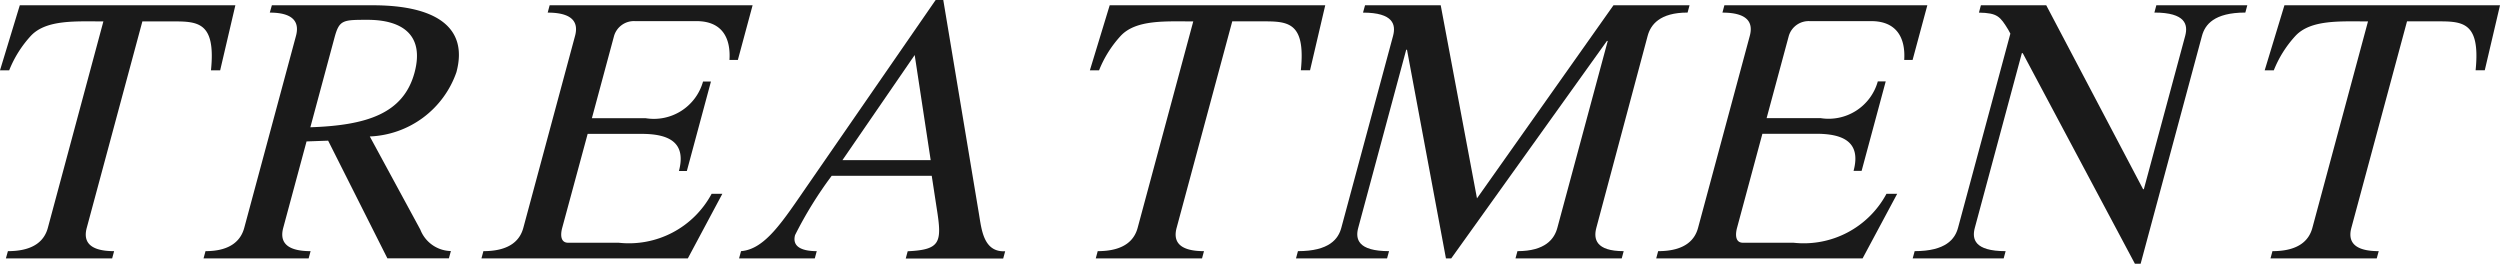
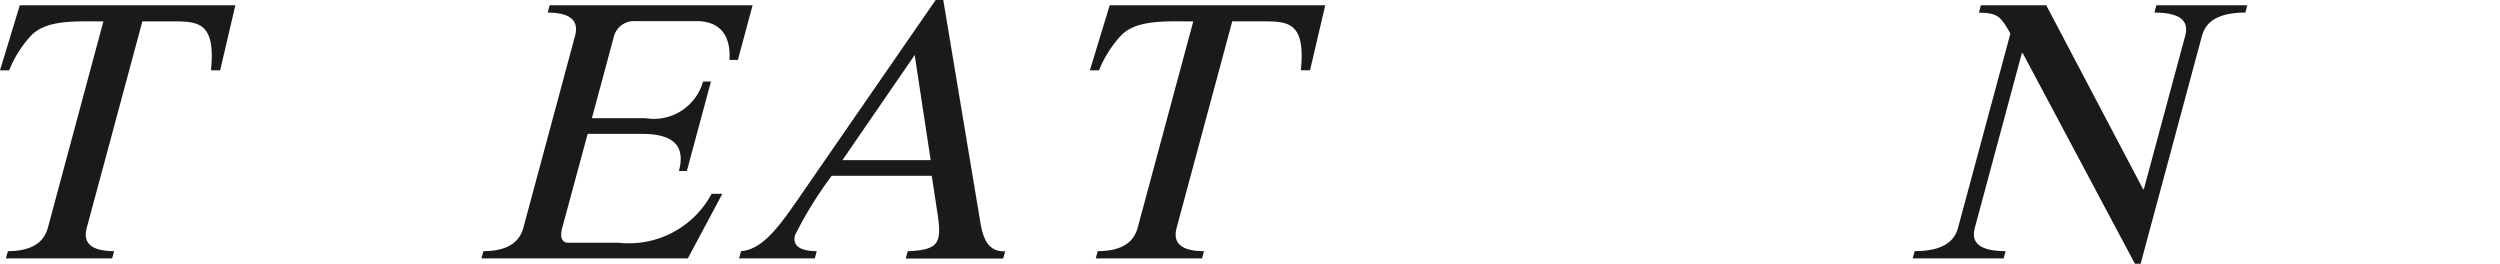
<svg xmlns="http://www.w3.org/2000/svg" viewBox="0 0 94.715 9.992">
  <title>treatment</title>
  <g>
    <path d="M3.287,8.631c-.114.421-.022.884,1.036.884l-.074.275H.223L.3,9.515c1.057,0,1.4-.463,1.513-.884L3.917.811c-1.042,0-2.153-.073-2.737.535A4.25,4.25,0,0,0,.348,2.664H0L.75.2H8.917L8.341,2.664H7.993C8.186.768,7.451.811,6.437.811H5.394Z" fill="#1a1a1a" />
-     <path d="M11.213,1.361c.114-.421.021-.883-.992-.883L10.3.2h3.823c2.4,0,3.626.84,3.169,2.535A3.628,3.628,0,0,1,14.01,5.17L15.925,8.7a1.269,1.269,0,0,0,1.157.811l-.075.275H14.676L12.432,5.329l-.818.029-.883,3.273c-.113.421-.021.884,1.036.884l-.074.275H7.711l.075-.275c1.013,0,1.355-.463,1.468-.884Zm.545,3.461c2.119-.072,3.525-.507,3.947-2.071.385-1.434-.476-2-1.779-2-.942,0-1.072,0-1.255.681Z" fill="#1a1a1a" />
    <path d="M18.24,9.79l.074-.275c1.058,0,1.4-.463,1.513-.884l1.959-7.27C21.9.94,21.807.478,20.75.478L20.824.2h7.689l-.558,2.07h-.319C27.688,1.491,27.4.8,26.383.8H24.052a.784.784,0,0,0-.789.565l-.839,3.114h2.041a1.934,1.934,0,0,0,2.17-1.39h.3l-.913,3.389h-.3c.3-1.13-.447-1.406-1.417-1.406H22.264L21.3,8.631c-.071.262-.066.565.224.565h1.911a3.555,3.555,0,0,0,3.526-1.854h.406L26.059,9.79Z" fill="#1a1a1a" />
    <path d="M37.088,8.1c.1.593.171,1.462.994,1.419l-.075.275H34.315l.074-.275c1.247-.058,1.306-.333,1.1-1.622L35.3,6.661H31.509a14.914,14.914,0,0,0-1.387,2.245c-.129.479.329.609.821.609l-.074.275H28l.075-.275c.918-.073,1.579-1.13,2.55-2.535L35.448,0h.289ZM31.916,6.068H35.26l-.606-3.983Z" fill="#1a1a1a" />
    <path d="M44.578,8.631c-.114.421-.022.884,1.036.884l-.074.275H41.514l.074-.275c1.057,0,1.4-.463,1.513-.884L45.208.811c-1.042,0-2.153-.073-2.737.535a4.25,4.25,0,0,0-.832,1.318h-.348L42.042.2h8.166l-.576,2.462h-.348c.193-1.9-.542-1.853-1.556-1.853H46.685Z" fill="#1a1a1a" />
-     <path d="M60.479,8.631c-.113.421-.021.884,1.036.884l-.074.275H57.416l.074-.275c1.056,0,1.4-.463,1.512-.884L60.911,1.55h-.03l-5.9,8.24h-.2L53.305,1.883h-.029L51.458,8.631c-.114.421-.021.884,1.167.884l-.075.275H49.1l.074-.275c1.188,0,1.53-.463,1.643-.884l1.96-7.27c.113-.421.02-.883-1.138-.883L51.716.2h2.867l1.374,7.315L61.128.2H64.01l-.074.276c-1.057,0-1.4.462-1.513.883Z" fill="#1a1a1a" />
-     <path d="M62.747,9.79l.074-.275c1.056,0,1.4-.463,1.512-.884l1.959-7.27c.114-.421.021-.883-1.036-.883L65.33.2h7.689l-.558,2.07h-.318C72.194,1.491,71.9.8,70.89.8H68.558a.785.785,0,0,0-.789.565L66.93,4.475h2.042a1.935,1.935,0,0,0,2.17-1.39h.3l-.913,3.389h-.305c.305-1.13-.446-1.406-1.416-1.406H66.77l-.96,3.563c-.07.262-.066.565.224.565h1.911a3.555,3.555,0,0,0,3.526-1.854h.406L70.566,9.79Z" fill="#1a1a1a" />
    <path d="M81.1,9.992h-.217l-4.25-7.979H76.6L74.818,8.631c-.113.421-.021.884,1.167.884l-.074.275H72.464l.075-.275c1.187,0,1.529-.463,1.643-.884l1.983-7.357-.078-.145C75.775.623,75.68.492,74.974.478L75.048.2h2.476l3.669,6.967h.029l1.566-5.808c.113-.421.02-.883-1.167-.883L81.695.2h3.446l-.074.276c-1.188,0-1.529.462-1.643.883Z" fill="#1a1a1a" />
-     <path d="M89.084,8.631c-.113.421-.021.884,1.036.884l-.075.275H86.02l.074-.275c1.058,0,1.4-.463,1.513-.884L89.714.811c-1.043,0-2.152-.073-2.736.535a4.235,4.235,0,0,0-.833,1.318H85.8L86.548.2h8.167l-.577,2.462h-.347c.193-1.9-.543-1.853-1.557-1.853H91.192Z" fill="#1a1a1a" />
  </g>
</svg>